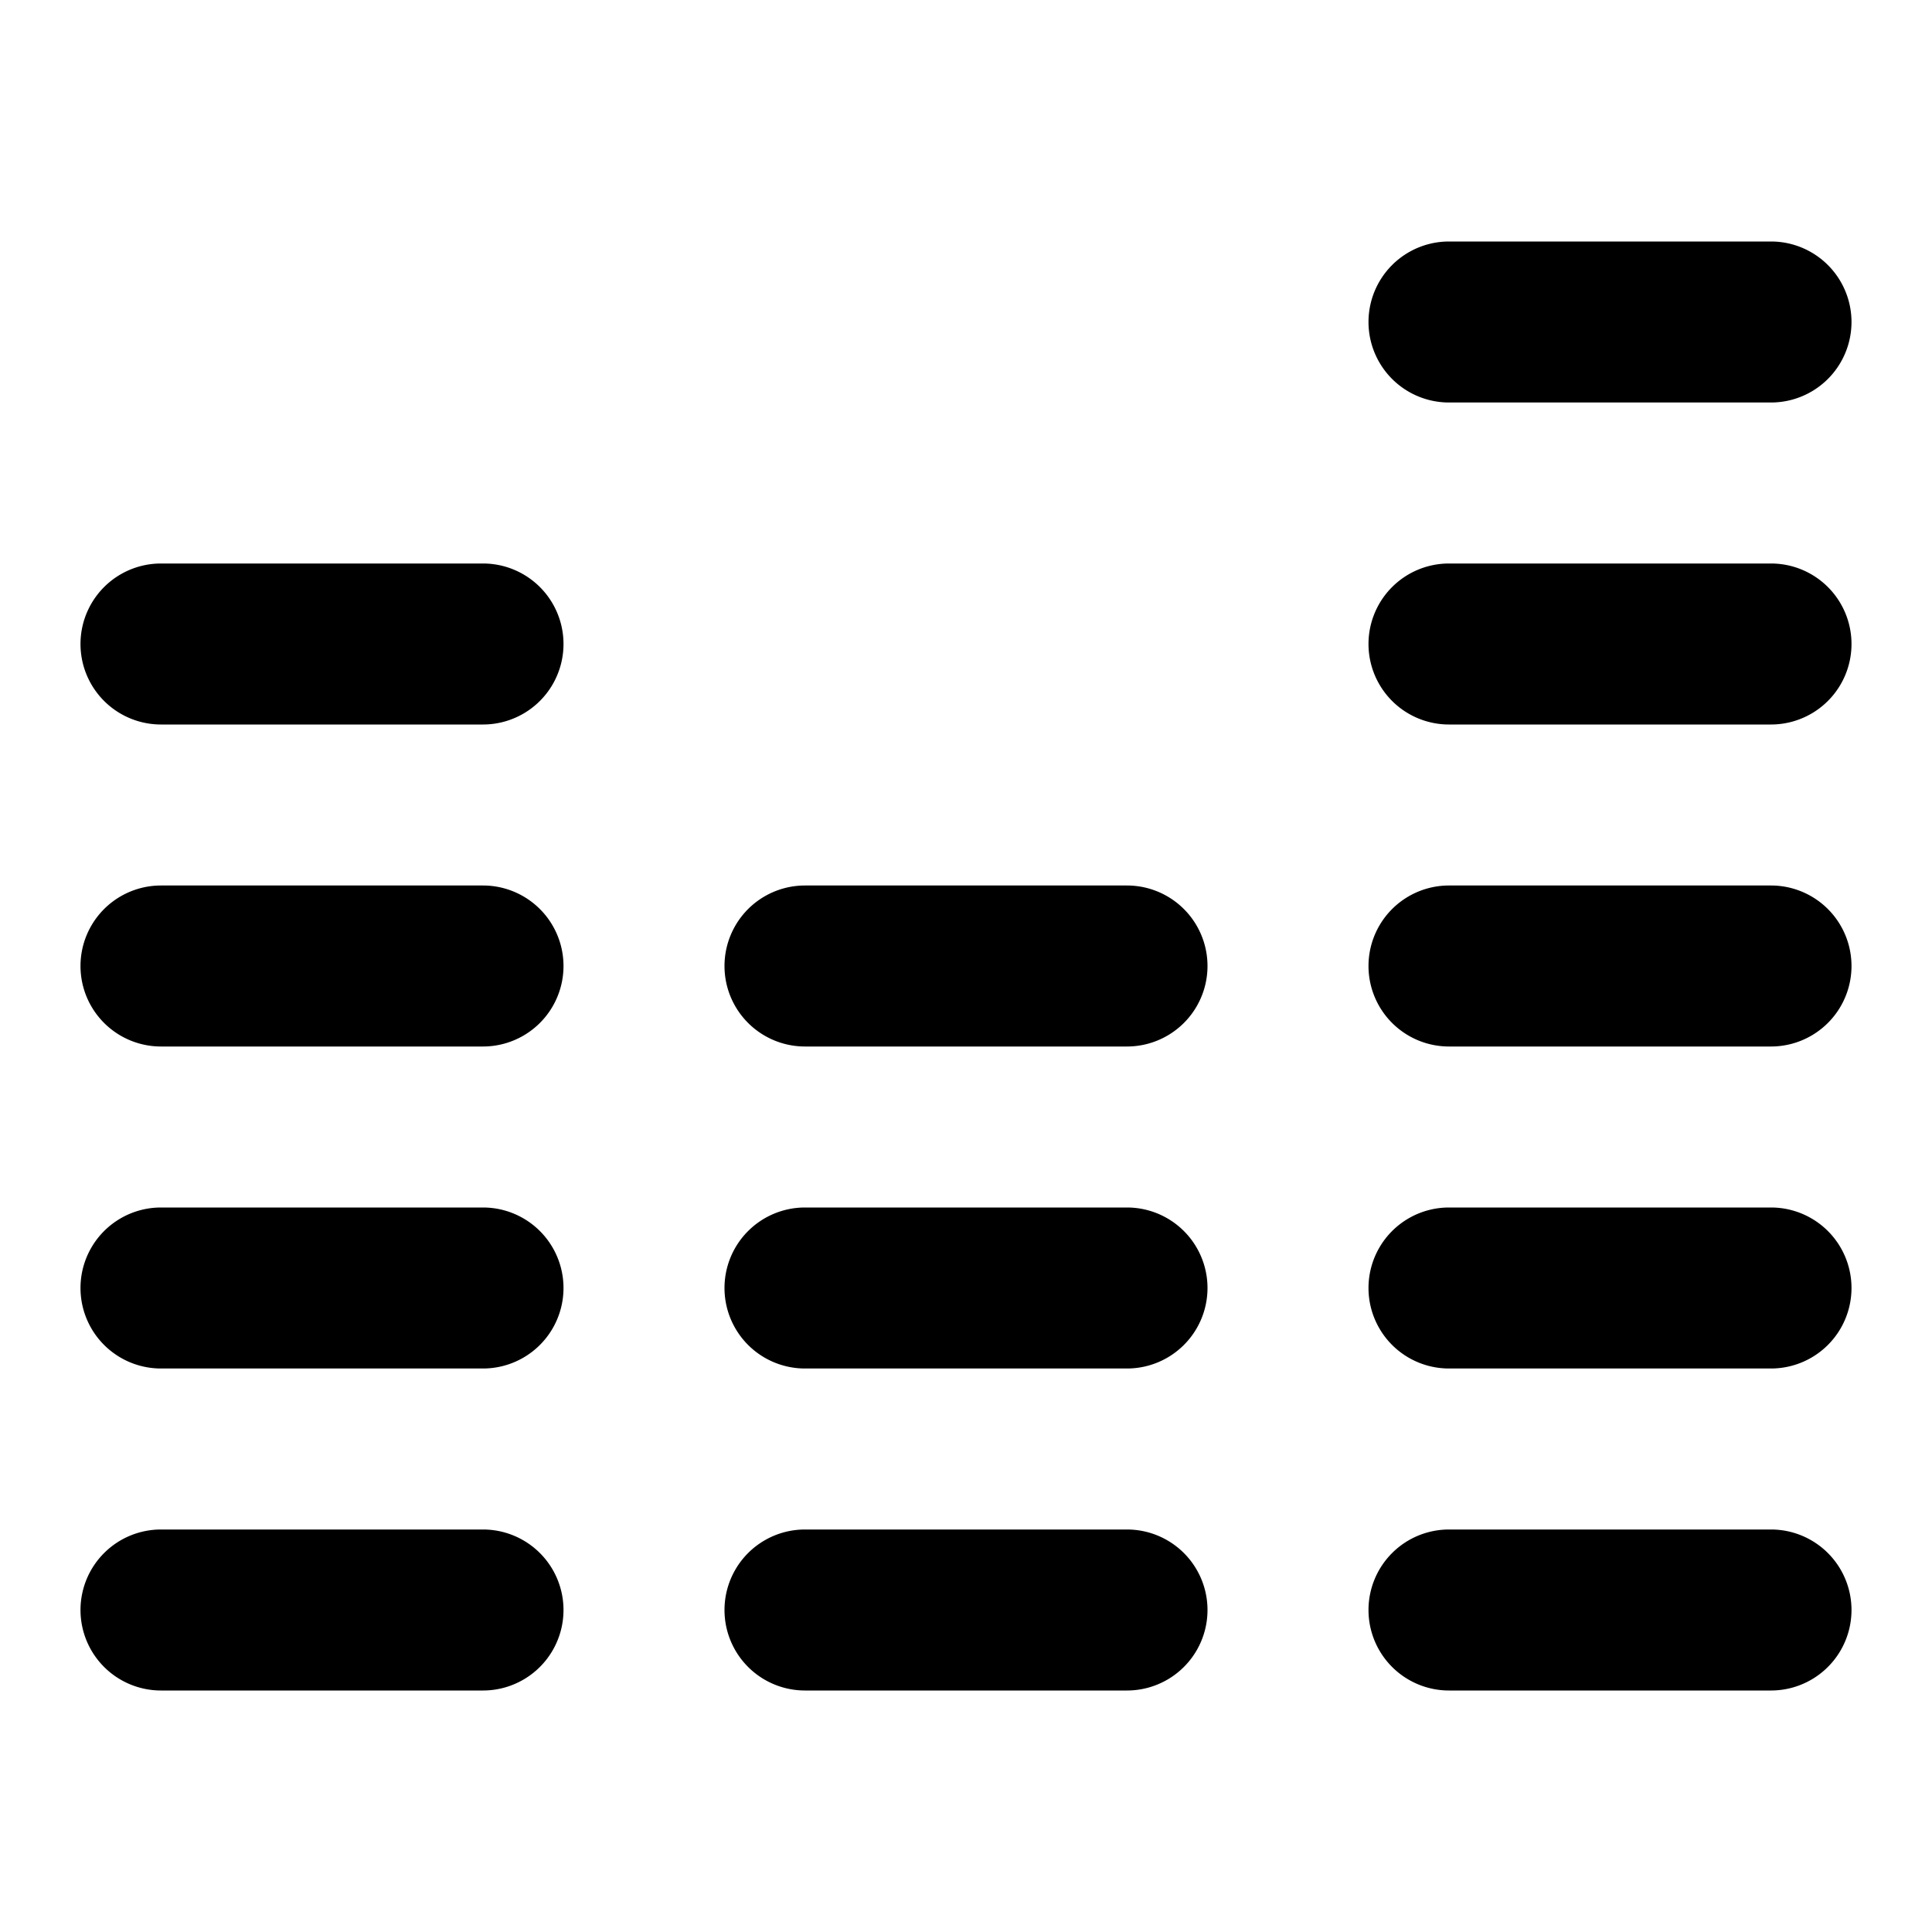
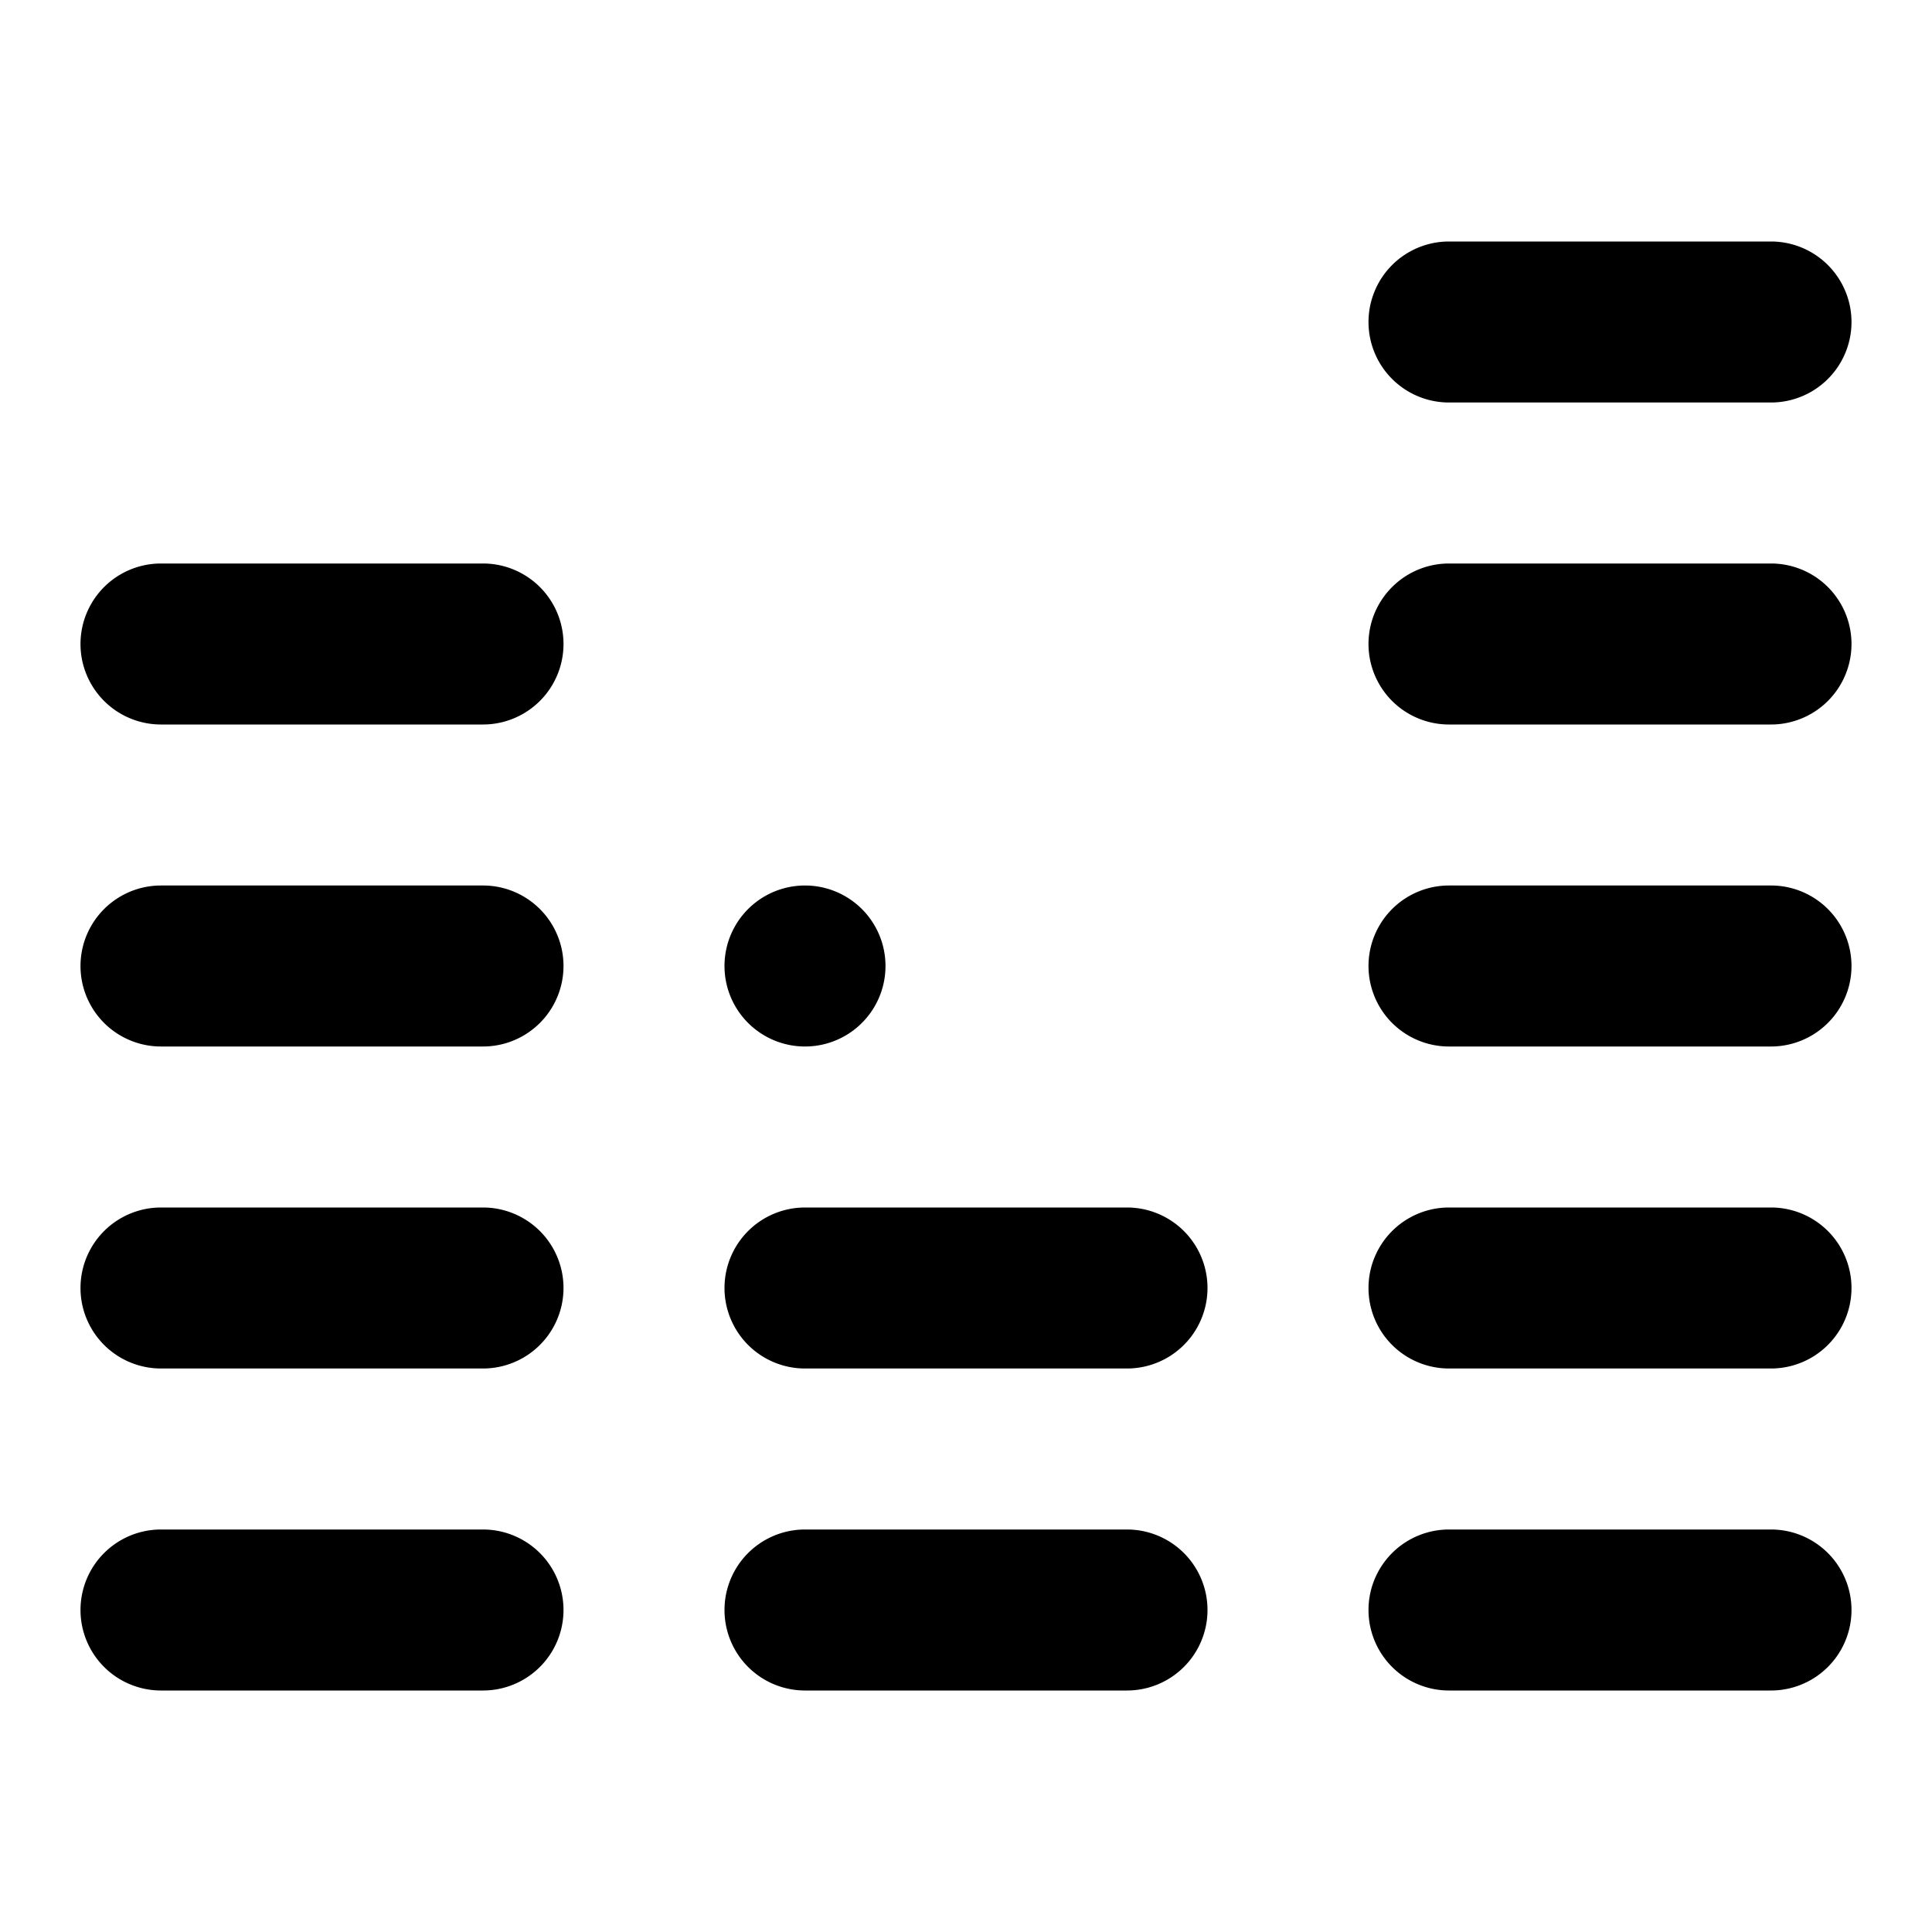
<svg xmlns="http://www.w3.org/2000/svg" width="800px" height="800px" viewBox="0 0 24 24" fill="none">
-   <path d="M18 3a1 1 0 1 0 0 2h4a1 1 0 1 0 0-2h-4ZM2 7a1 1 0 0 0 0 2h4a1 1 0 0 0 0-2H2ZM2 11a1 1 0 1 0 0 2h4a1 1 0 1 0 0-2H2ZM10 11a1 1 0 1 0 0 2h4a1 1 0 1 0 0-2h-4ZM17 12a1 1 0 0 1 1-1h4a1 1 0 1 1 0 2h-4a1 1 0 0 1-1-1ZM2 15a1 1 0 1 0 0 2h4a1 1 0 1 0 0-2H2ZM9 16a1 1 0 0 1 1-1h4a1 1 0 1 1 0 2h-4a1 1 0 0 1-1-1ZM18 15a1 1 0 1 0 0 2h4a1 1 0 1 0 0-2h-4ZM1 20a1 1 0 0 1 1-1h4a1 1 0 1 1 0 2H2a1 1 0 0 1-1-1ZM10 19a1 1 0 1 0 0 2h4a1 1 0 1 0 0-2h-4ZM17 20a1 1 0 0 1 1-1h4a1 1 0 1 1 0 2h-4a1 1 0 0 1-1-1ZM17 8a1 1 0 0 1 1-1h4a1 1 0 1 1 0 2h-4a1 1 0 0 1-1-1Z" fill="#000000" />
+   <path d="M18 3a1 1 0 1 0 0 2h4a1 1 0 1 0 0-2h-4ZM2 7a1 1 0 0 0 0 2h4a1 1 0 0 0 0-2H2ZM2 11a1 1 0 1 0 0 2h4a1 1 0 1 0 0-2H2ZM10 11a1 1 0 1 0 0 2a1 1 0 1 0 0-2h-4ZM17 12a1 1 0 0 1 1-1h4a1 1 0 1 1 0 2h-4a1 1 0 0 1-1-1ZM2 15a1 1 0 1 0 0 2h4a1 1 0 1 0 0-2H2ZM9 16a1 1 0 0 1 1-1h4a1 1 0 1 1 0 2h-4a1 1 0 0 1-1-1ZM18 15a1 1 0 1 0 0 2h4a1 1 0 1 0 0-2h-4ZM1 20a1 1 0 0 1 1-1h4a1 1 0 1 1 0 2H2a1 1 0 0 1-1-1ZM10 19a1 1 0 1 0 0 2h4a1 1 0 1 0 0-2h-4ZM17 20a1 1 0 0 1 1-1h4a1 1 0 1 1 0 2h-4a1 1 0 0 1-1-1ZM17 8a1 1 0 0 1 1-1h4a1 1 0 1 1 0 2h-4a1 1 0 0 1-1-1Z" fill="#000000" />
</svg>